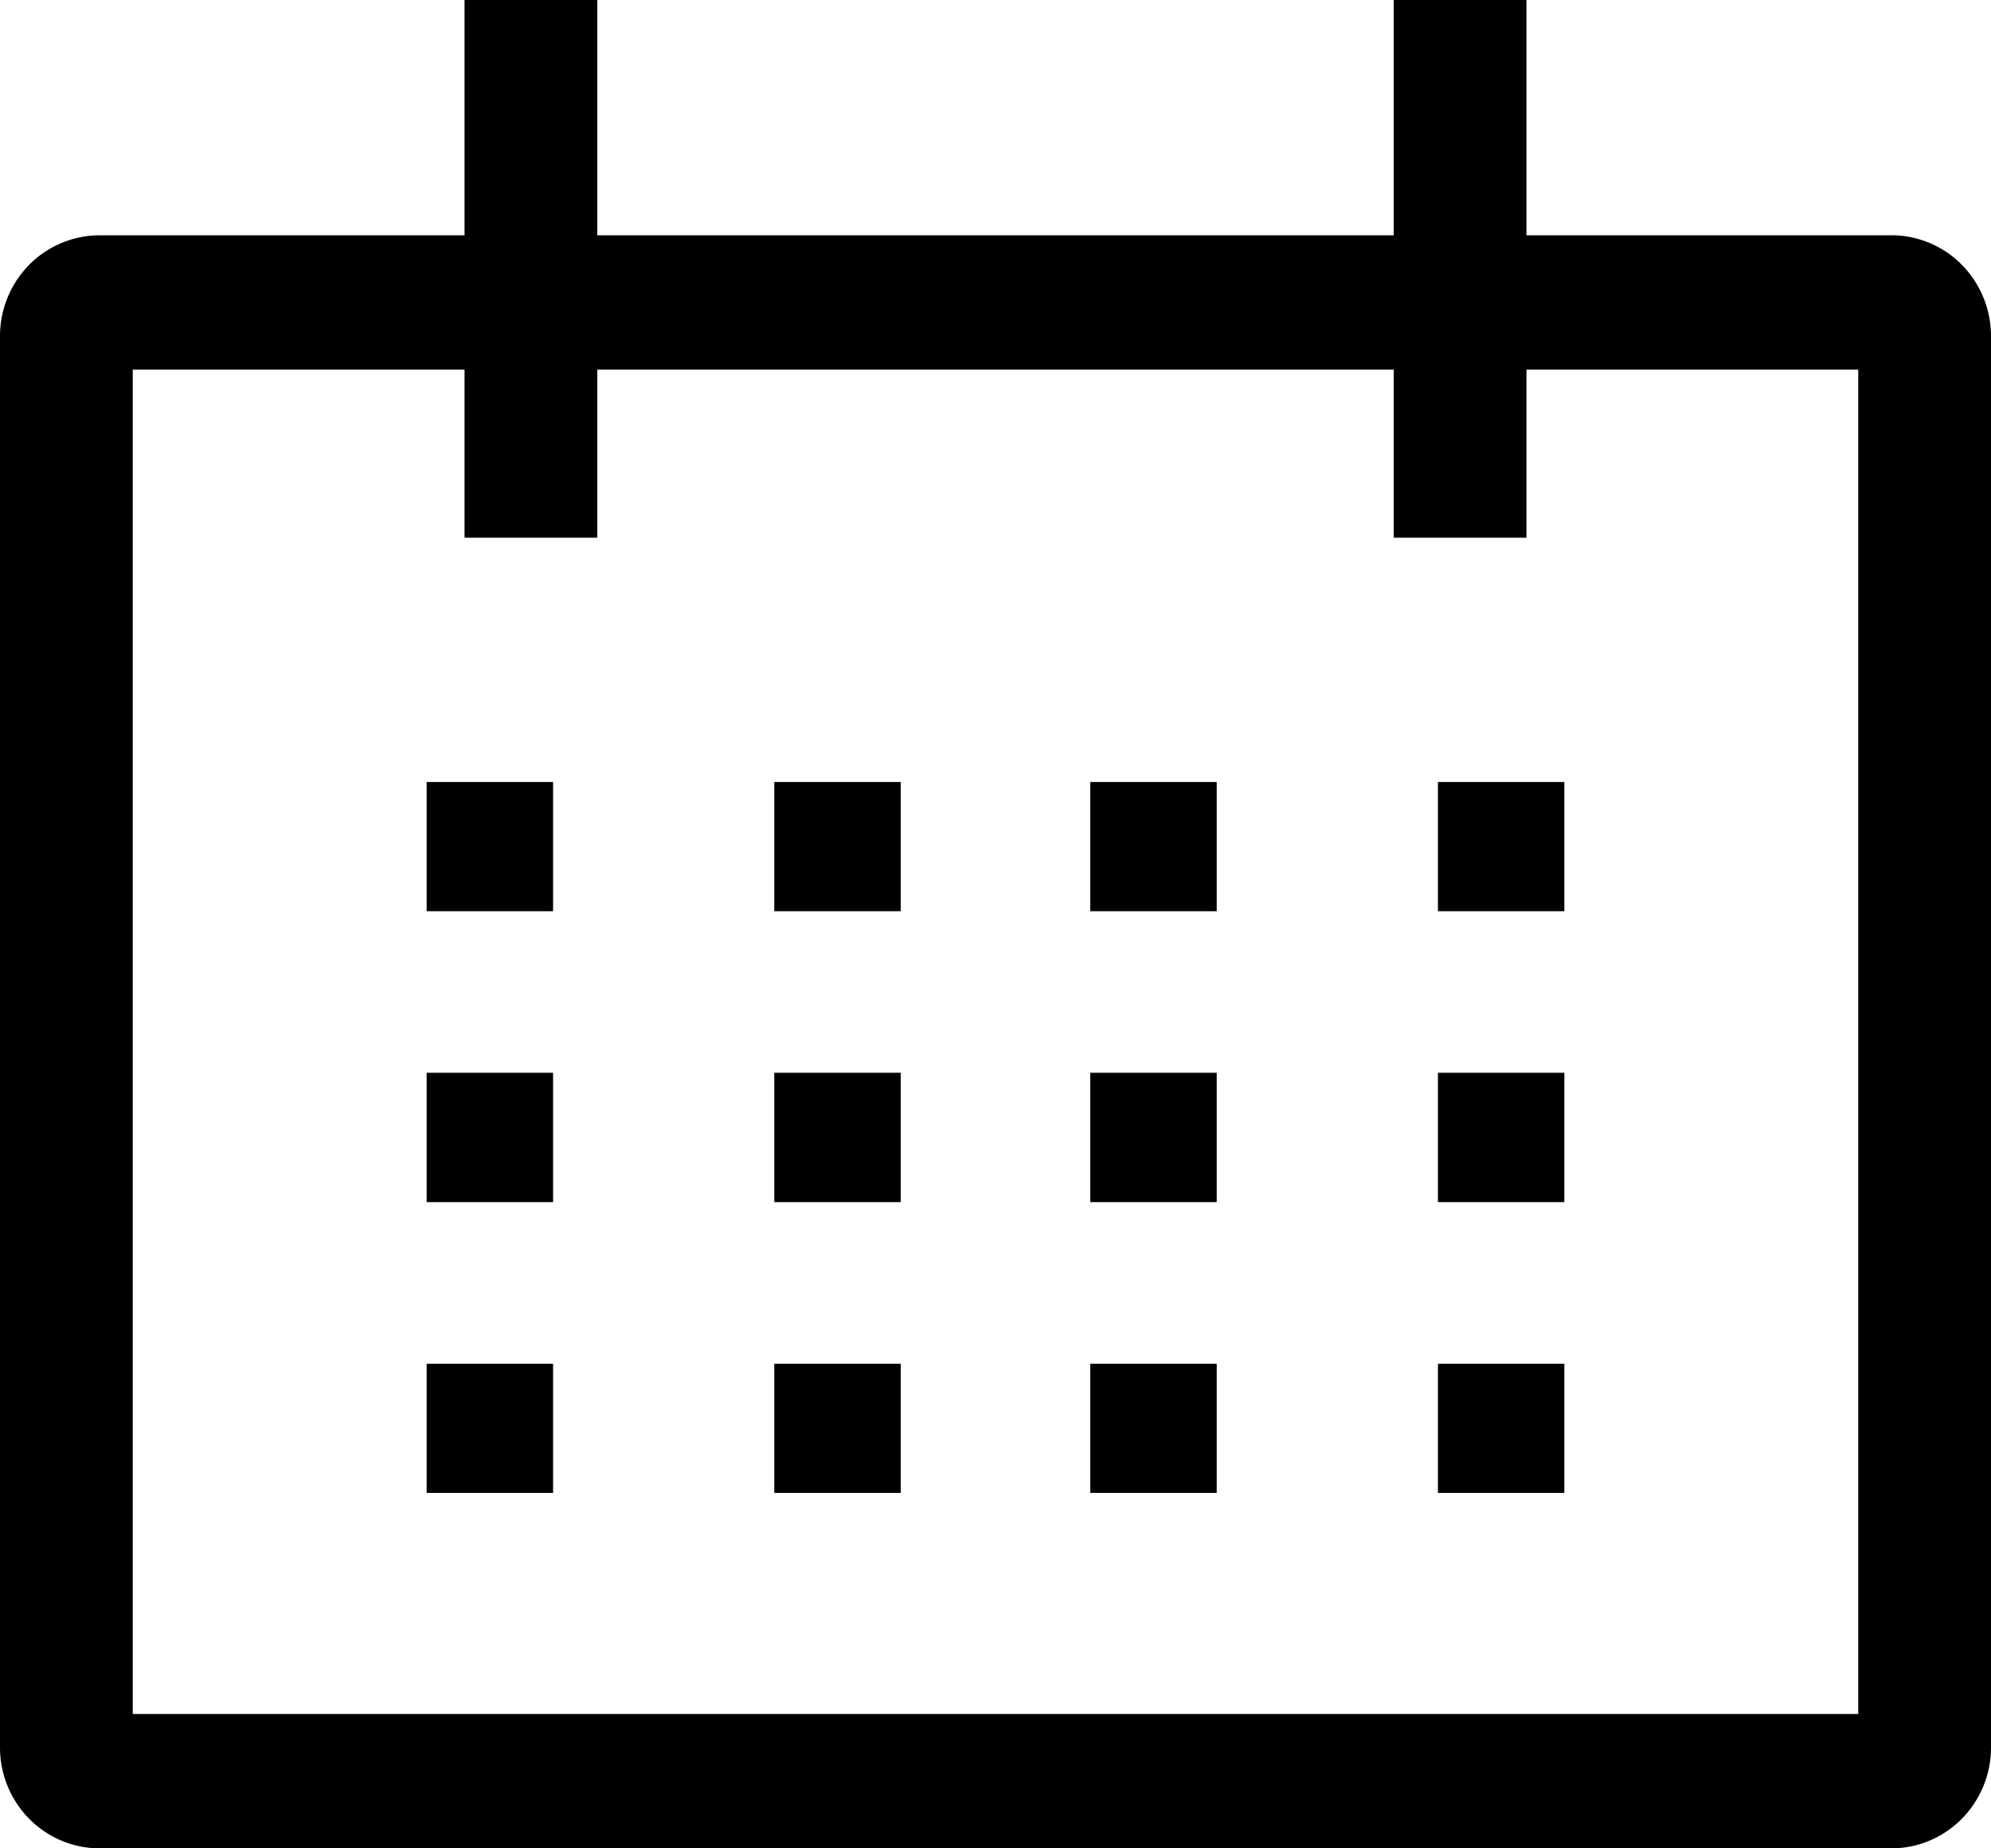
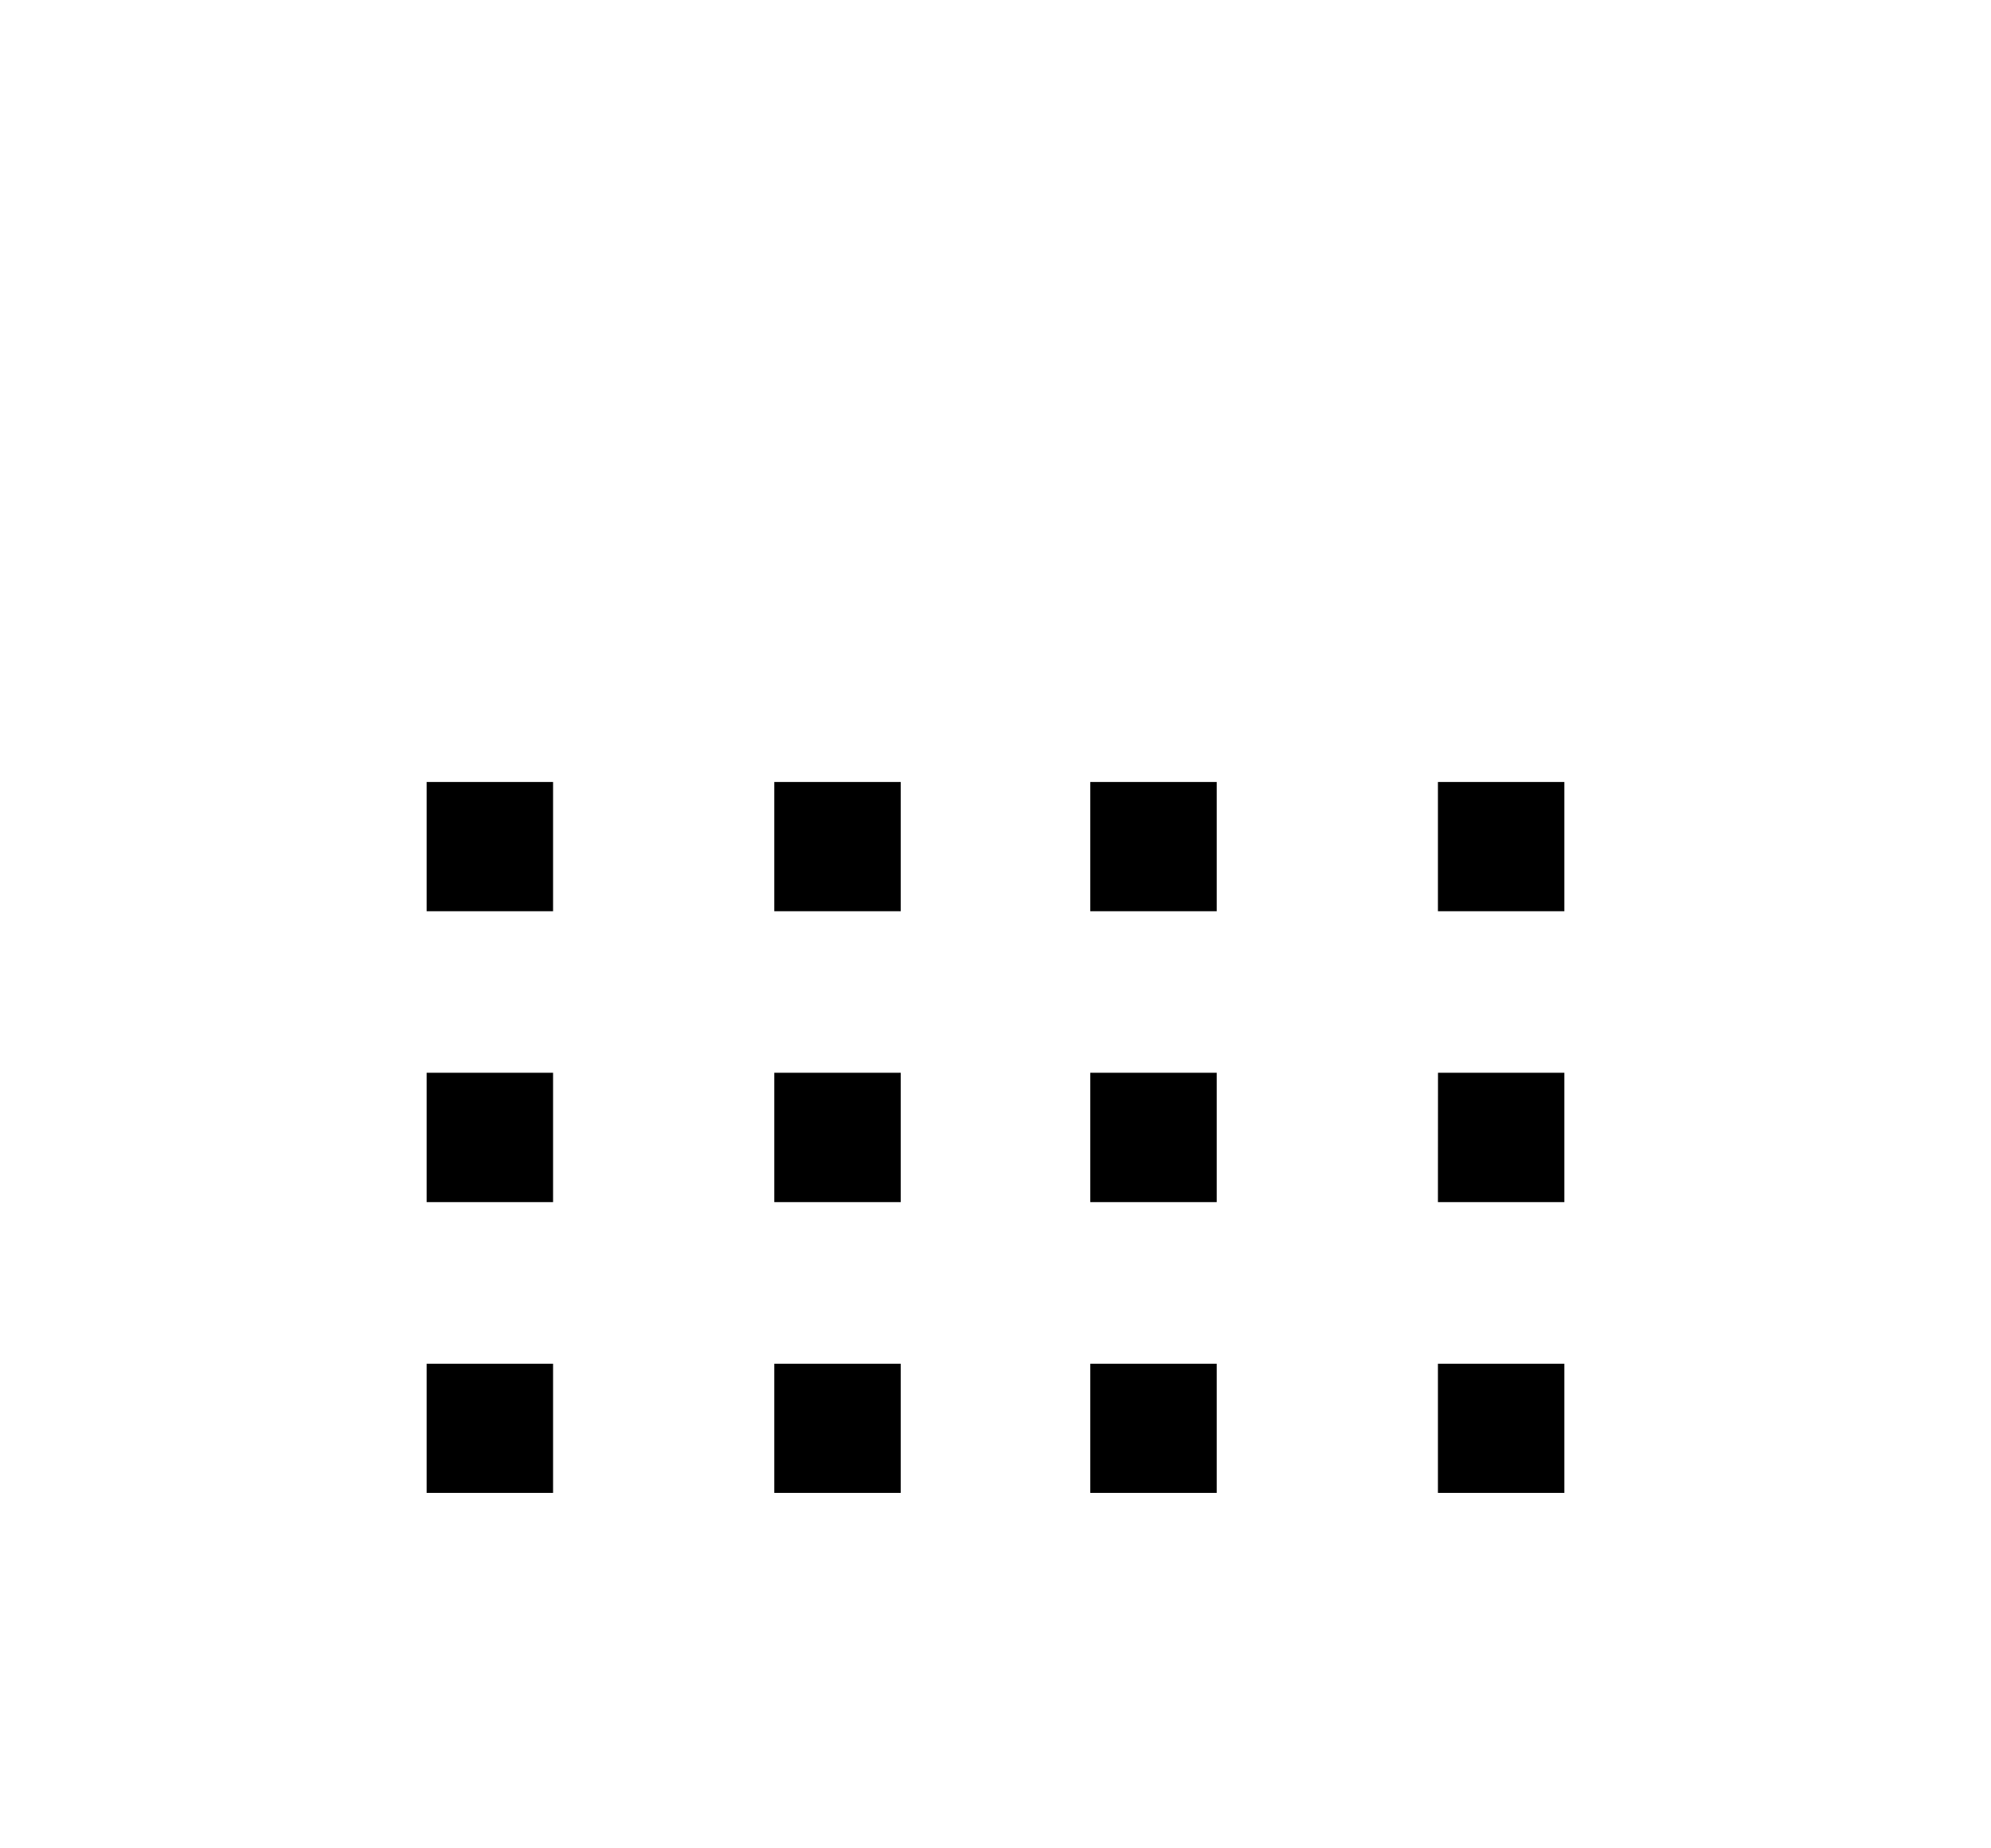
<svg xmlns="http://www.w3.org/2000/svg" width="28" height="26" fill="none">
-   <path fill="#000" d="M26.6 3.31h-5.133V0H19.6v3.31H8.4V0H6.533v3.31H1.4c-.371 0-.727.15-.99.415A1.43 1.43 0 0 0 0 4.727v19.855c0 .376.148.736.41 1.002.263.266.619.416.99.416h25.2c.371 0 .727-.15.99-.416a1.43 1.43 0 0 0 .41-1.002V4.727a1.43 1.43 0 0 0-.41-1.002 1.393 1.393 0 0 0-.99-.416Zm-.467 20.8H1.867V5.2h4.666v2.364H8.4V5.2h11.2v2.364h1.867V5.2h4.666v18.91Z" />
-   <path fill="#000" d="M6 11h1.778v1.818H6V11Zm4.889 0h1.778v1.818h-1.778V11Zm4.444 0h1.778v1.818h-1.778V11Zm4.89 0H22v1.818h-1.778V11ZM6 15.09h1.778v1.82H6v-1.82Zm4.889 0h1.778v1.82h-1.778v-1.82Zm4.444 0h1.778v1.82h-1.778v-1.82Zm4.89 0H22v1.82h-1.778v-1.82ZM6 19.183h1.778V21H6v-1.818Zm4.889 0h1.778V21h-1.778v-1.818Zm4.444 0h1.778V21h-1.778v-1.818Zm4.89 0H22V21h-1.778v-1.818Z" />
+   <path fill="#000" d="M6 11h1.778v1.818H6V11Zm4.889 0h1.778v1.818h-1.778V11Zm4.444 0h1.778v1.818h-1.778V11Zm4.89 0H22v1.818h-1.778V11ZM6 15.09h1.778v1.82H6v-1.82Zm4.889 0h1.778v1.82h-1.778v-1.82Zm4.444 0h1.778v1.82h-1.778v-1.82Zm4.89 0H22v1.82h-1.778ZM6 19.183h1.778V21H6v-1.818Zm4.889 0h1.778V21h-1.778v-1.818Zm4.444 0h1.778V21h-1.778v-1.818Zm4.89 0H22V21h-1.778v-1.818Z" />
</svg>